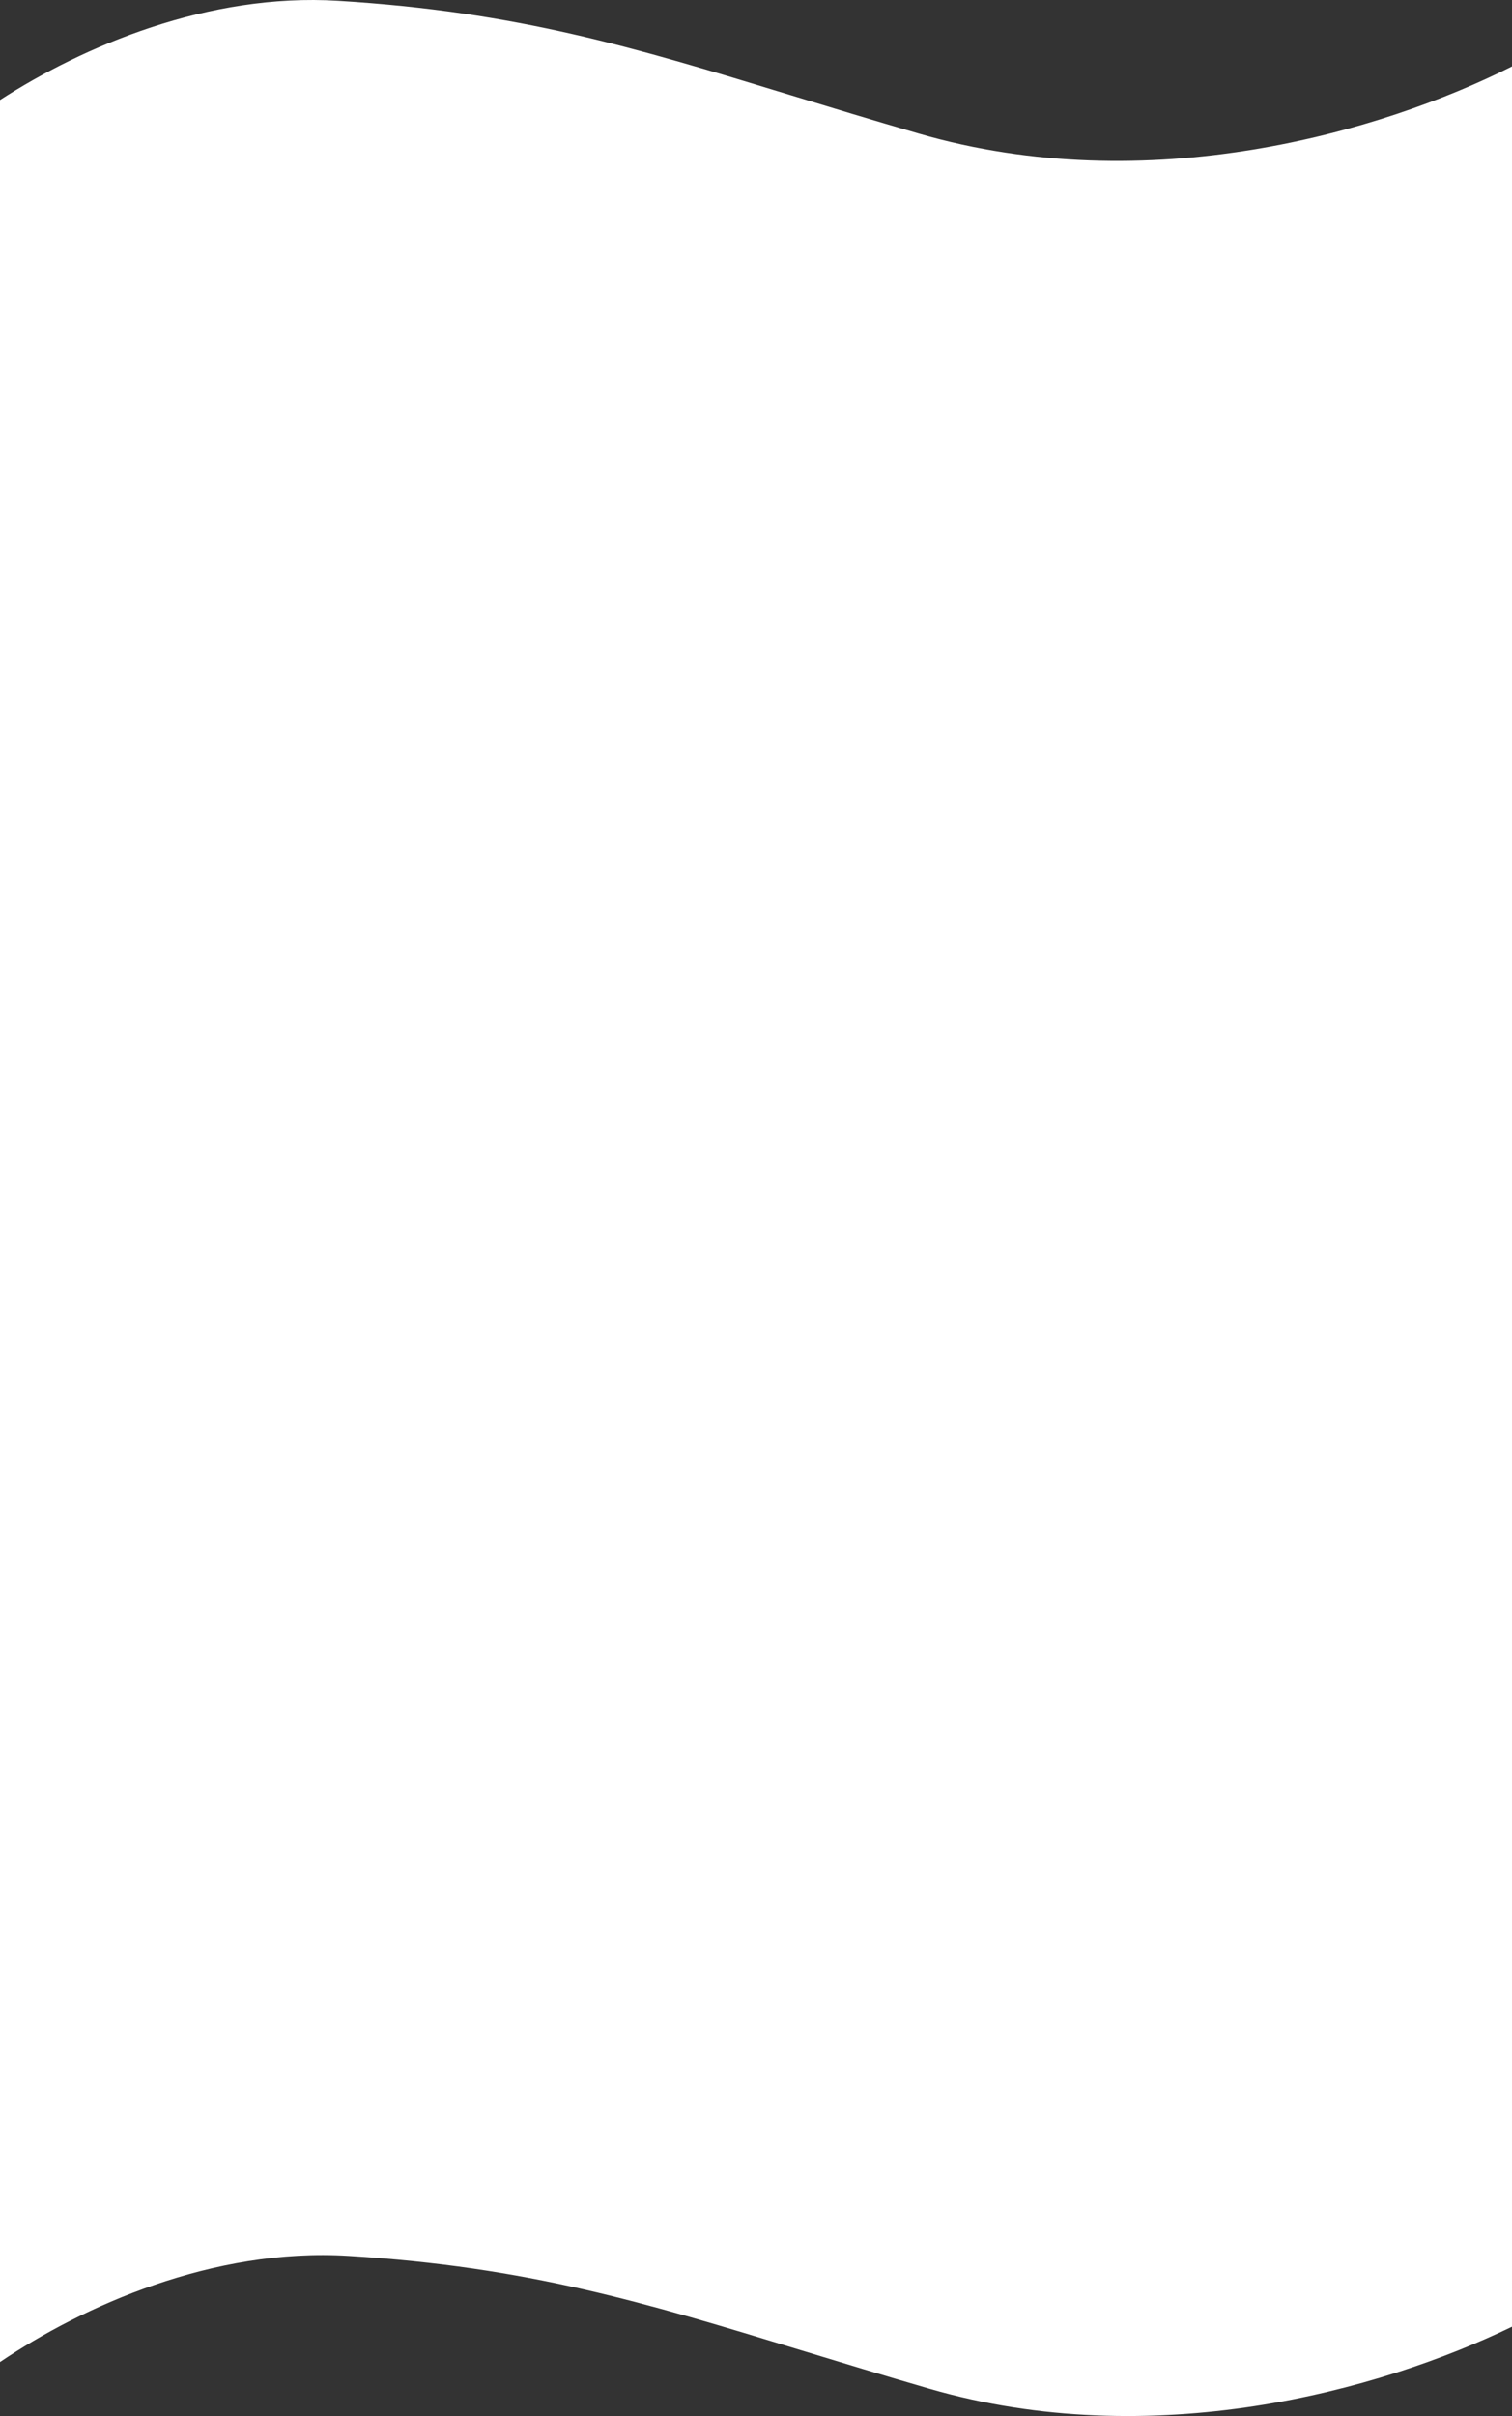
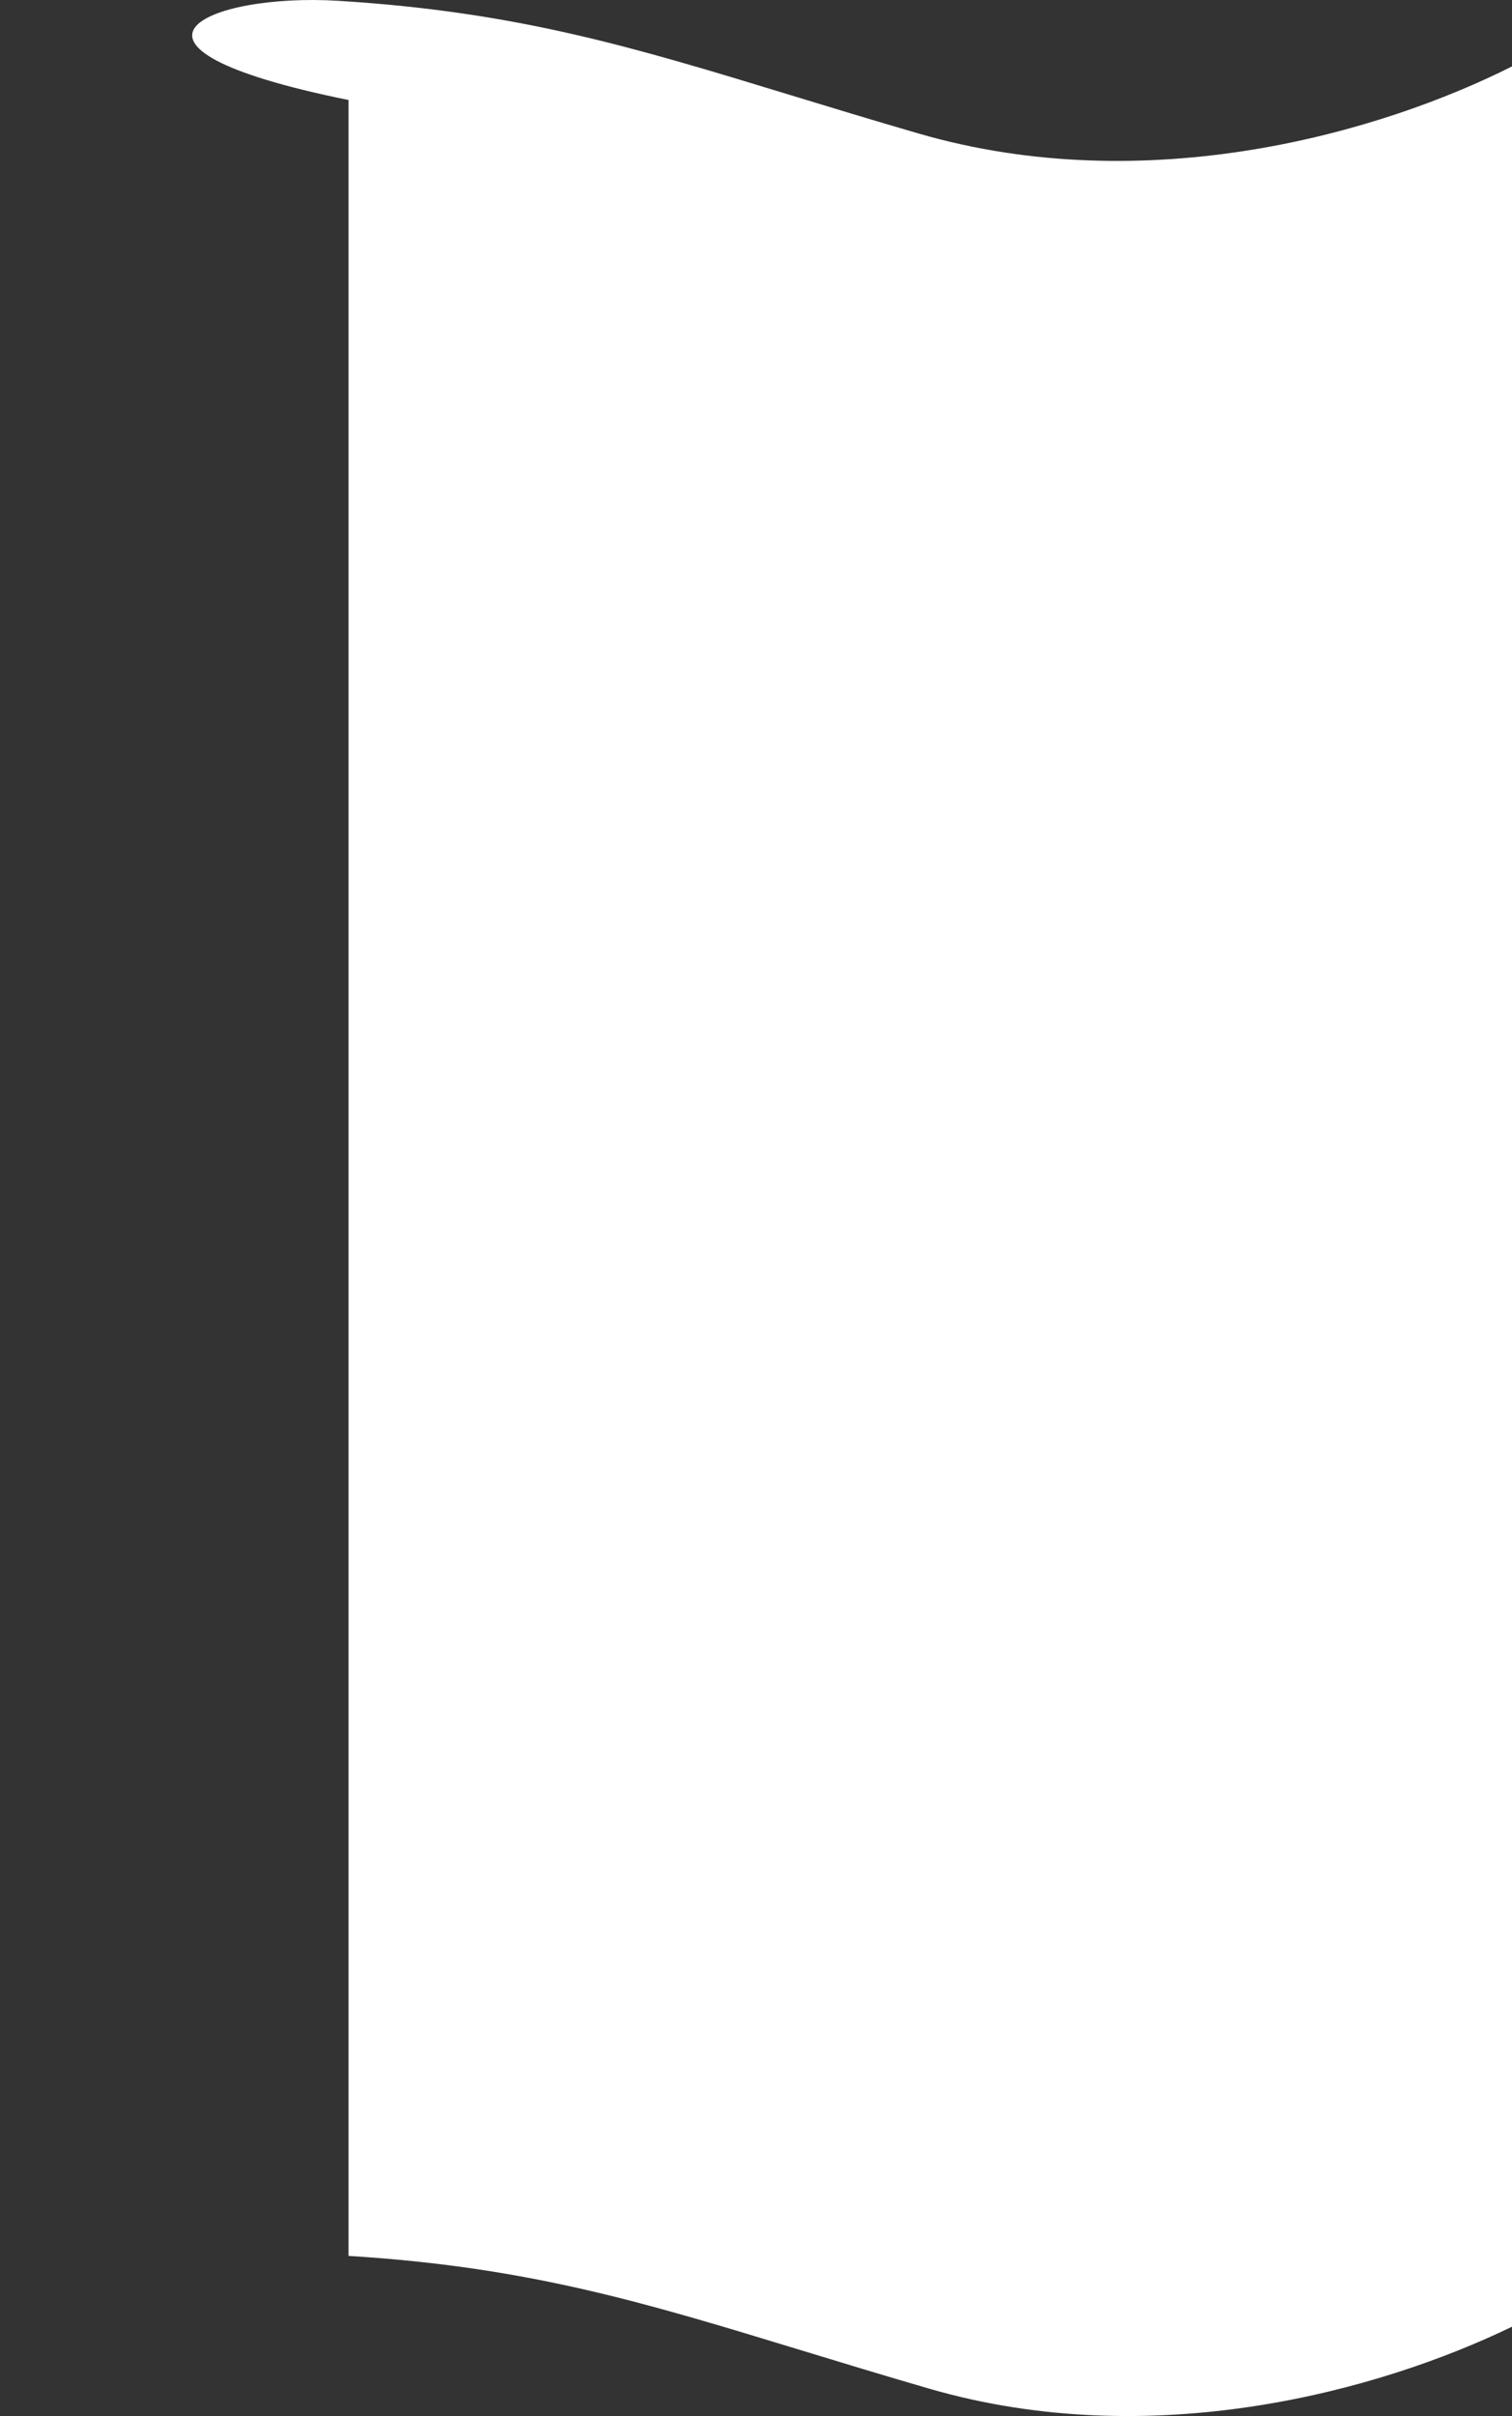
<svg xmlns="http://www.w3.org/2000/svg" width="360" height="575" viewBox="0 0 360 575" fill="none">
  <rect x="0" y="0" width="360" height="575" fill="#333333" stroke="none" />
-   <path fill-rule="evenodd" clip-rule="evenodd" d="M360 15.807V553.743C328.408 569.032 274.448 583.93 221.22 568.48C210.197 565.28 200.193 562.229 190.814 559.368L190.807 559.366L190.806 559.366L190.803 559.365C153.279 547.919 125.756 539.524 82.981 536.891C50.774 534.909 19.759 548.814 0 562.152V23.8C19.818 10.993 49.602 -1.711 80.481 0.19C123.256 2.823 150.778 11.217 188.303 22.663L188.306 22.664C197.687 25.526 207.694 28.578 218.72 31.778C273.38 47.644 328.81 31.508 360 15.807Z" fill="white" />
+   <path fill-rule="evenodd" clip-rule="evenodd" d="M360 15.807V553.743C328.408 569.032 274.448 583.93 221.22 568.48C210.197 565.28 200.193 562.229 190.814 559.368L190.807 559.366L190.806 559.366L190.803 559.365C153.279 547.919 125.756 539.524 82.981 536.891V23.8C19.818 10.993 49.602 -1.711 80.481 0.19C123.256 2.823 150.778 11.217 188.303 22.663L188.306 22.664C197.687 25.526 207.694 28.578 218.72 31.778C273.38 47.644 328.81 31.508 360 15.807Z" fill="white" />
</svg>